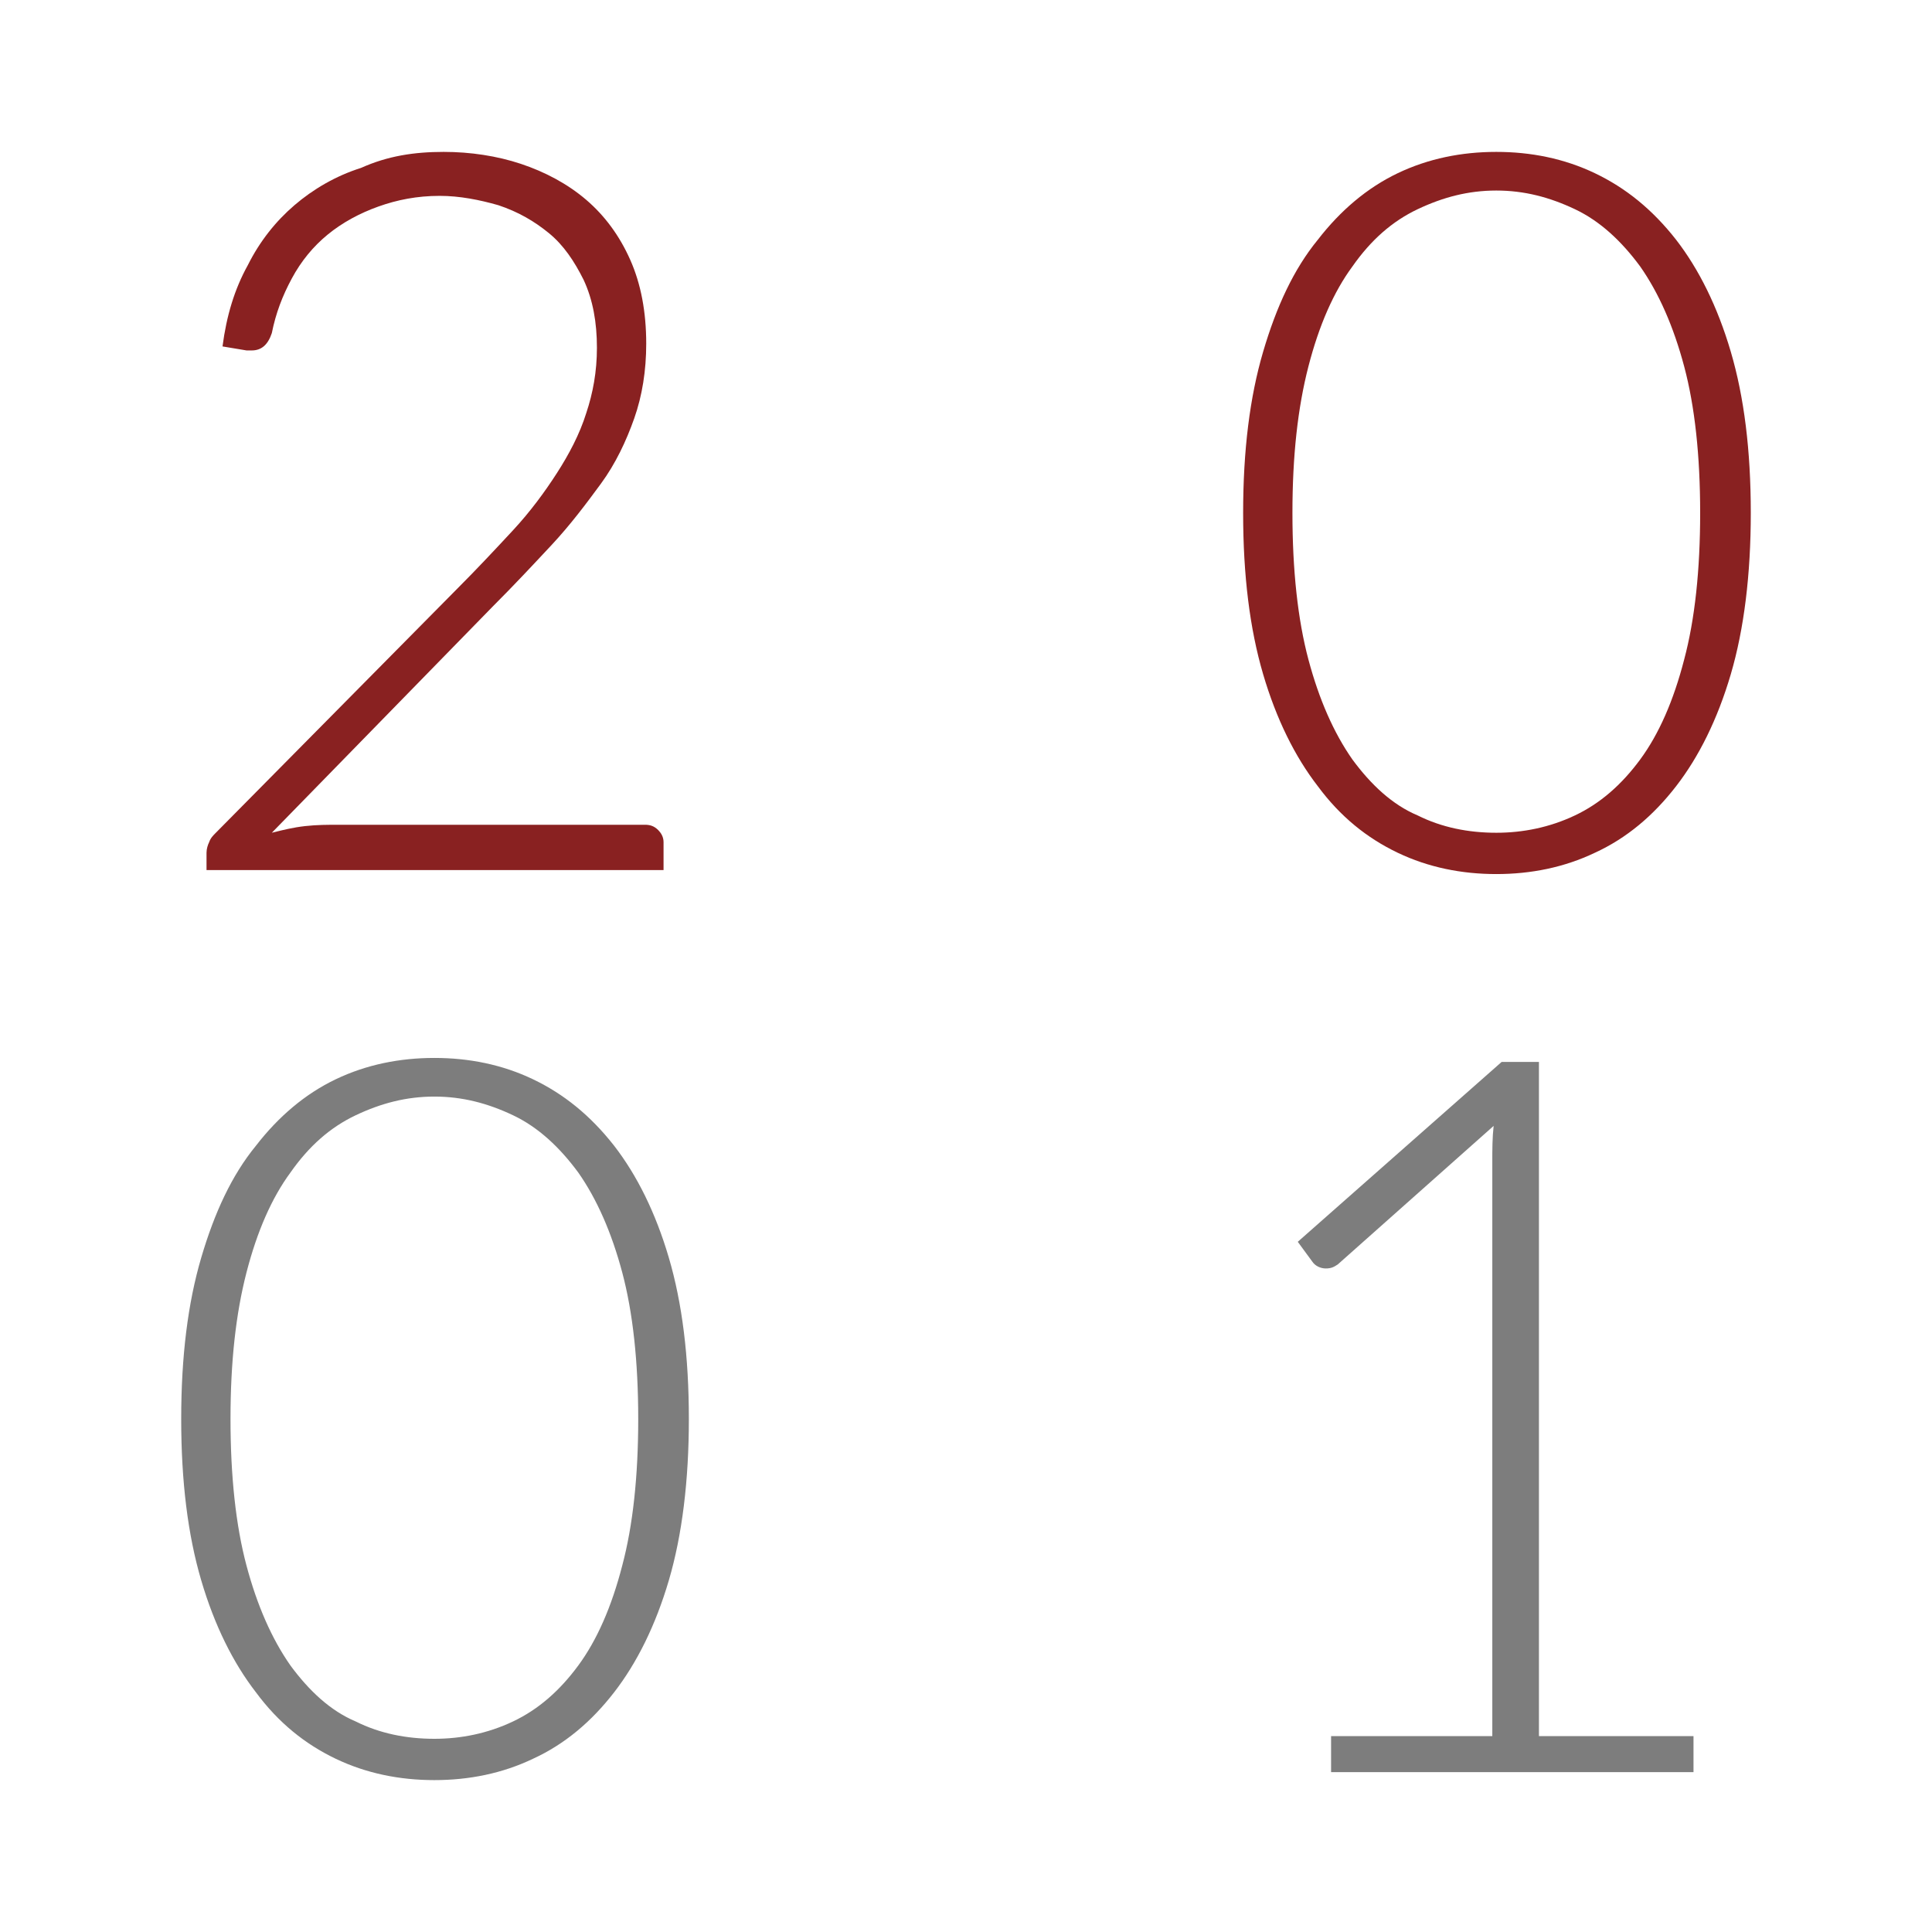
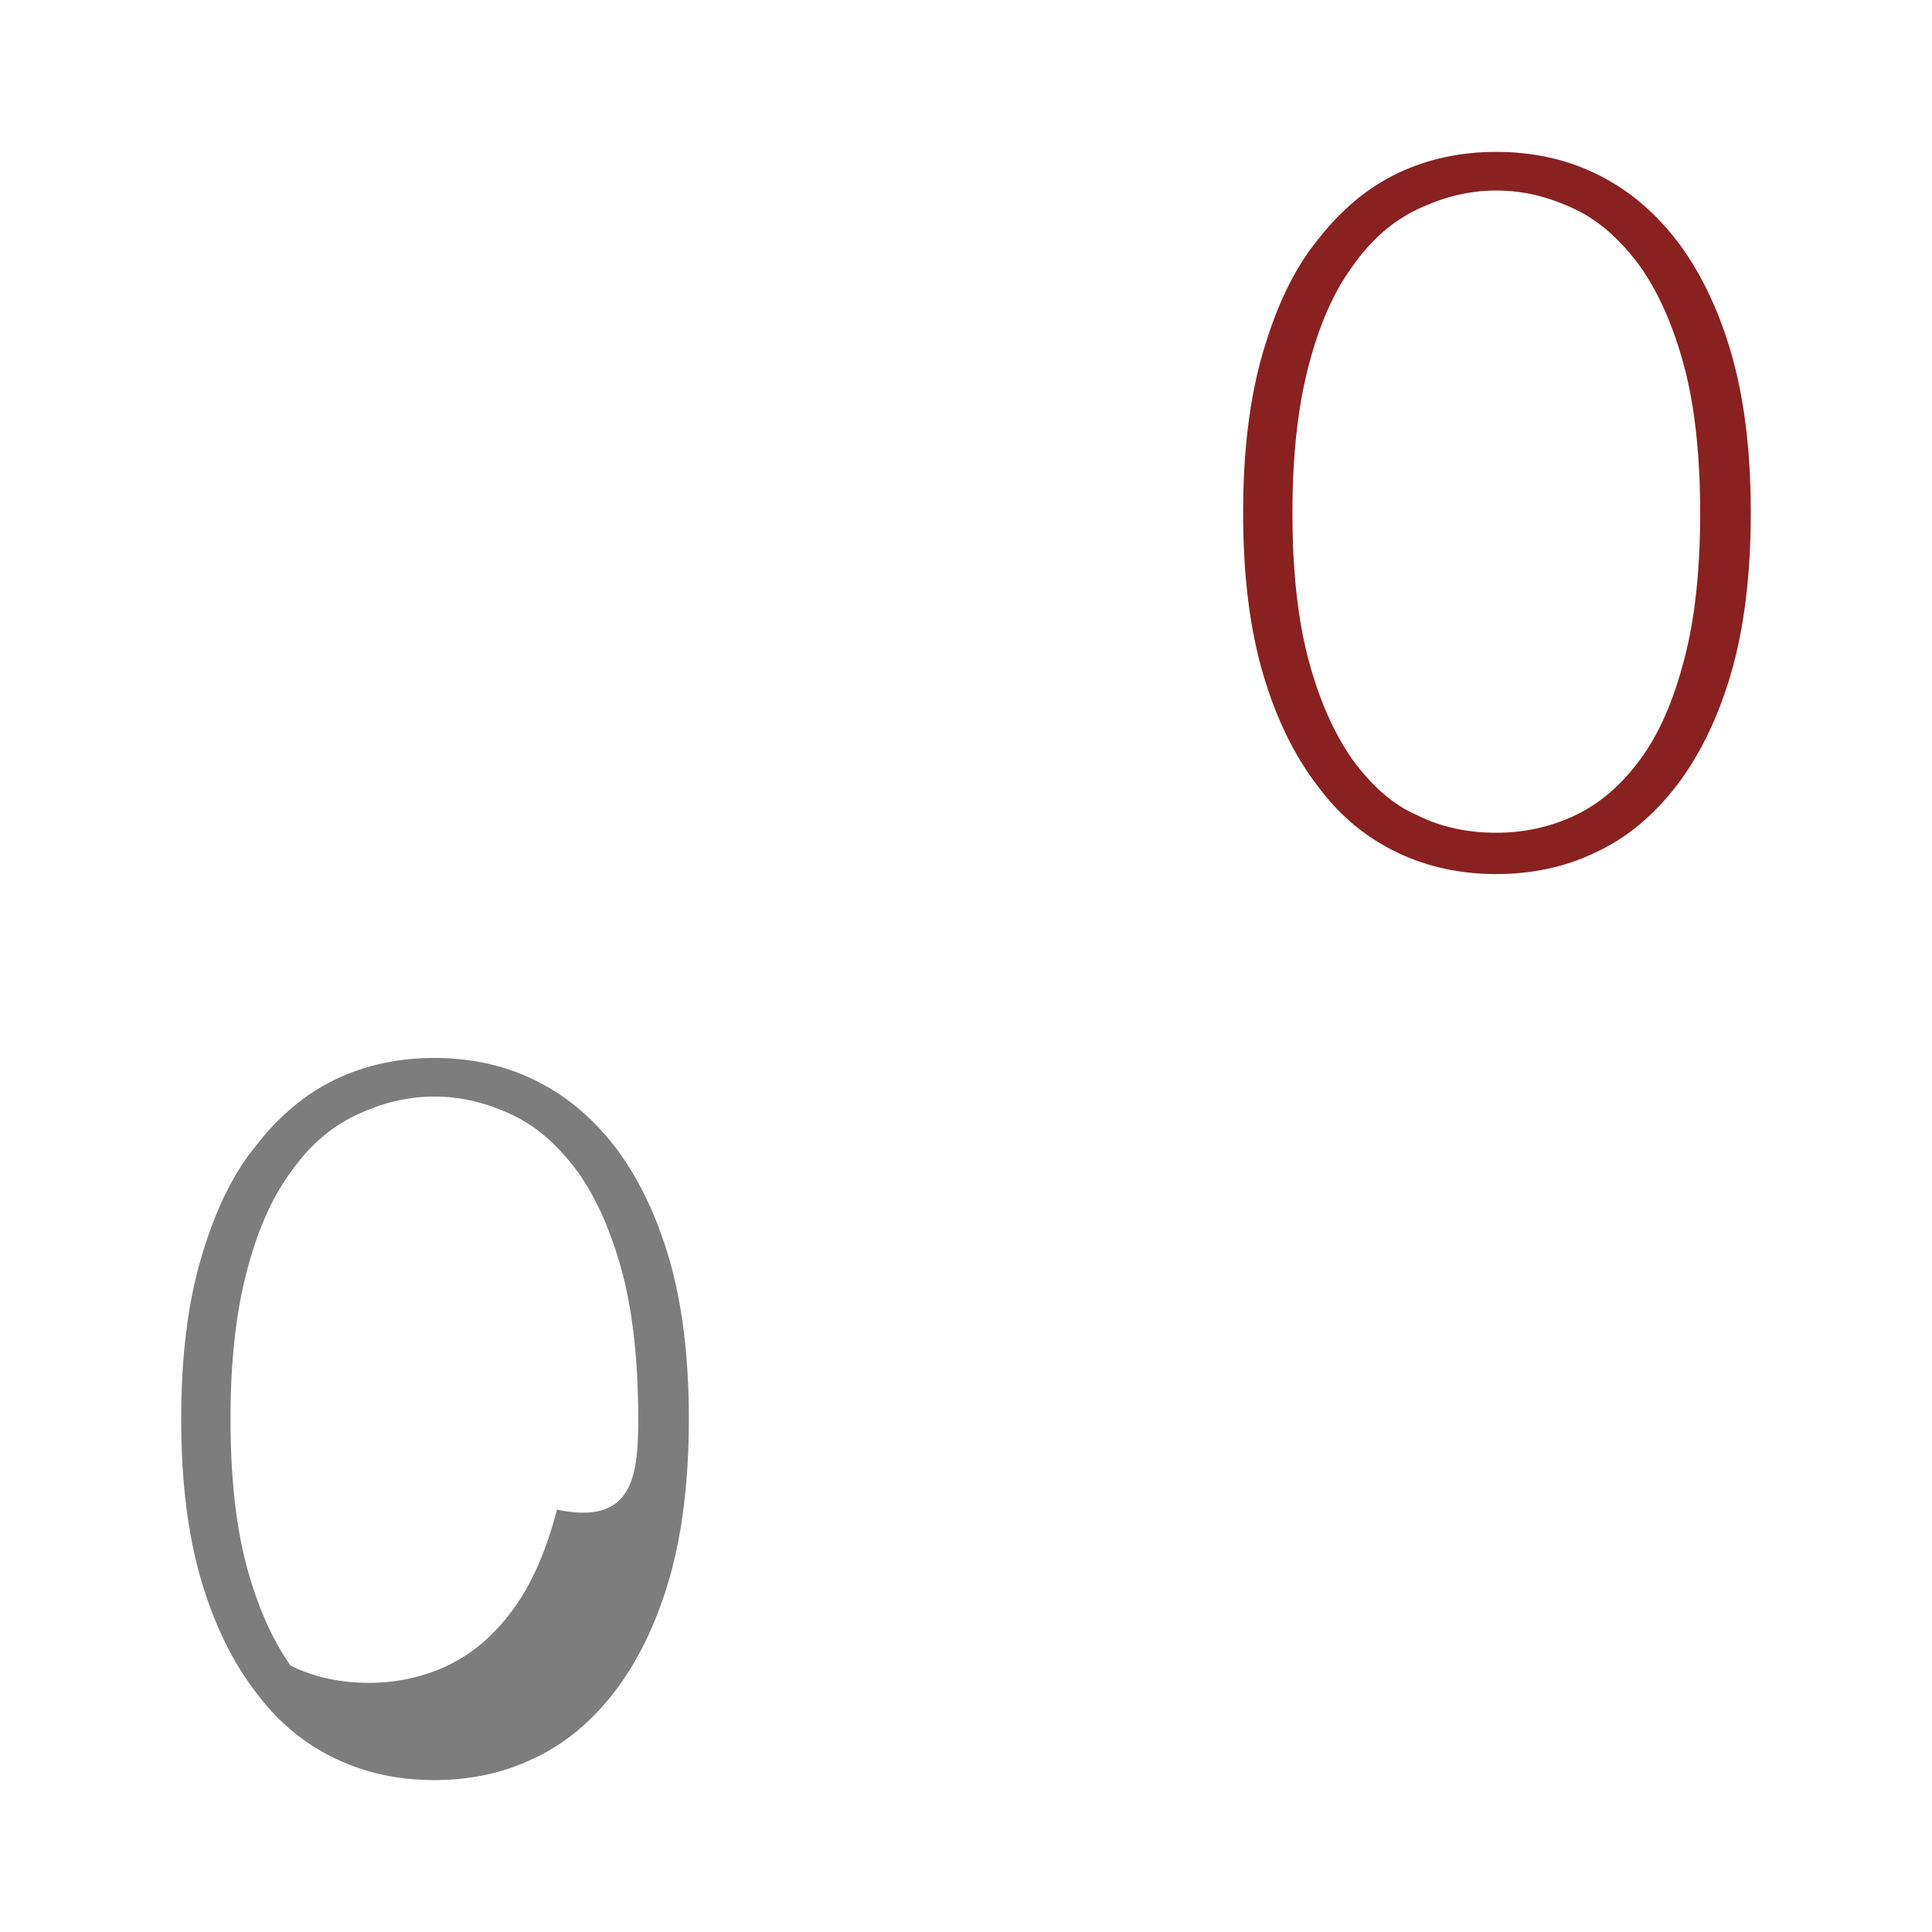
<svg xmlns="http://www.w3.org/2000/svg" version="1.1" id="Capa_1" x="0px" y="0px" viewBox="0 0 145 145" style="enable-background:new 0 0 145 145;" xml:space="preserve">
  <style type="text/css">
	.st0{fill:#892121;}
	.st1{fill:none;stroke:#000000;stroke-width:2.7;stroke-miterlimit:10;}
	.st2{fill:#7D7D7D;}
</style>
  <g>
-     <path class="st0" d="M33.3,11.4c2,0,4,0.3,5.8,0.9c1.8,0.6,3.5,1.5,4.9,2.7c1.4,1.2,2.5,2.7,3.3,4.5c0.8,1.8,1.2,3.9,1.2,6.3   c0,2-0.3,3.9-0.9,5.6s-1.4,3.4-2.5,4.9s-2.3,3.1-3.7,4.6c-1.4,1.5-2.8,3-4.4,4.6l-16.6,17c0.8-0.2,1.6-0.4,2.5-0.5   c0.9-0.1,1.7-0.1,2.6-0.1h22.9c0.4,0,0.7,0.1,1,0.4c0.2,0.2,0.4,0.5,0.4,0.9v2.1H15.5v-1.3c0-0.3,0.1-0.6,0.2-0.8   c0.1-0.3,0.3-0.5,0.5-0.7l18.1-18.3c1.5-1.5,2.9-3,4.2-4.4c1.3-1.4,2.4-2.9,3.3-4.3c0.9-1.4,1.7-2.9,2.2-4.5   c0.5-1.5,0.8-3.1,0.8-4.9c0-1.9-0.3-3.6-1-5.1c-0.7-1.4-1.5-2.6-2.6-3.5c-1.1-0.9-2.3-1.6-3.8-2.1c-1.4-0.4-2.9-0.7-4.4-0.7   c-1.7,0-3.2,0.3-4.6,0.8c-1.4,0.5-2.7,1.2-3.8,2.1c-1.1,0.9-2,2-2.7,3.3c-0.7,1.3-1.2,2.6-1.5,4.1c-0.3,0.9-0.8,1.3-1.5,1.3   c-0.1,0-0.1,0-0.2,0s-0.1,0-0.2,0l-1.8-0.3c0.3-2.3,0.9-4.3,1.9-6.1c0.9-1.8,2.1-3.3,3.5-4.5c1.4-1.2,3.1-2.2,5-2.8   C29.1,11.7,31.1,11.4,33.3,11.4z" />
    <path class="st0" d="M131.4,38.5c0,4.6-0.5,8.7-1.5,12.1c-1,3.4-2.4,6.2-4.1,8.4c-1.7,2.2-3.7,3.9-6.1,5c-2.3,1.1-4.8,1.6-7.4,1.6   s-5.1-0.5-7.4-1.6c-2.3-1.1-4.3-2.7-6-5c-1.7-2.2-3.1-5-4.1-8.4c-1-3.4-1.5-7.4-1.5-12.1c0-4.7,0.5-8.7,1.5-12.1   c1-3.4,2.3-6.2,4.1-8.4c1.7-2.2,3.7-3.9,6-5c2.3-1.1,4.8-1.6,7.4-1.6s5.1,0.5,7.4,1.6c2.3,1.1,4.3,2.7,6.1,5c1.7,2.2,3.1,5,4.1,8.4   C130.9,29.8,131.4,33.8,131.4,38.5z M127.6,38.5c0-4.3-0.4-8-1.2-11c-0.8-3-1.9-5.5-3.3-7.5c-1.4-1.9-3-3.4-4.9-4.3   s-3.8-1.4-5.9-1.4c-2.1,0-4,0.5-5.9,1.4c-1.9,0.9-3.5,2.3-4.9,4.3c-1.4,1.9-2.5,4.4-3.3,7.5c-0.8,3.1-1.2,6.7-1.2,11   c0,4.3,0.4,8,1.2,11c0.8,3,1.9,5.5,3.3,7.5c1.4,1.9,3,3.4,4.9,4.2c1.8,0.9,3.8,1.3,5.9,1.3c2,0,4-0.4,5.9-1.3   c1.9-0.9,3.5-2.3,4.9-4.2c1.4-1.9,2.5-4.4,3.3-7.5C127.2,46.5,127.6,42.8,127.6,38.5z" />
-     <path class="st2" d="M51.7,106.5c0,4.6-0.5,8.7-1.5,12.1c-1,3.4-2.4,6.2-4.1,8.4c-1.7,2.2-3.7,3.9-6.1,5c-2.3,1.1-4.8,1.6-7.4,1.6   s-5.1-0.5-7.4-1.6c-2.3-1.1-4.3-2.7-6-5c-1.7-2.2-3.1-5-4.1-8.4c-1-3.4-1.5-7.4-1.5-12.1c0-4.7,0.5-8.7,1.5-12.1   c1-3.4,2.3-6.2,4.1-8.4c1.7-2.2,3.7-3.9,6-5c2.3-1.1,4.8-1.6,7.4-1.6s5.1,0.5,7.4,1.6c2.3,1.1,4.3,2.7,6.1,5c1.7,2.2,3.1,5,4.1,8.4   C51.2,97.8,51.7,101.8,51.7,106.5z M47.9,106.5c0-4.3-0.4-8-1.2-11c-0.8-3-1.9-5.5-3.3-7.5c-1.4-1.9-3-3.4-4.9-4.3   s-3.8-1.4-5.9-1.4c-2.1,0-4,0.5-5.9,1.4c-1.9,0.9-3.5,2.3-4.9,4.3c-1.4,1.9-2.5,4.4-3.3,7.5c-0.8,3.1-1.2,6.7-1.2,11   c0,4.3,0.4,8,1.2,11c0.8,3,1.9,5.5,3.3,7.5c1.4,1.9,3,3.4,4.9,4.2c1.8,0.9,3.8,1.3,5.9,1.3c2,0,4-0.4,5.9-1.3   c1.9-0.9,3.5-2.3,4.9-4.2c1.4-1.9,2.5-4.4,3.3-7.5C47.5,114.5,47.9,110.8,47.9,106.5z" />
-     <path class="st2" d="M99.9,130.3H112V87.2c0-0.9,0-1.8,0.1-2.7l-11.7,10.4c-0.3,0.2-0.5,0.3-0.9,0.3c-0.4,0-0.8-0.2-1-0.5l-1.1-1.5   l15.3-13.5h2.8v50.6h11.6v2.7H99.9V130.3z" />
+     <path class="st2" d="M51.7,106.5c0,4.6-0.5,8.7-1.5,12.1c-1,3.4-2.4,6.2-4.1,8.4c-1.7,2.2-3.7,3.9-6.1,5c-2.3,1.1-4.8,1.6-7.4,1.6   s-5.1-0.5-7.4-1.6c-2.3-1.1-4.3-2.7-6-5c-1.7-2.2-3.1-5-4.1-8.4c-1-3.4-1.5-7.4-1.5-12.1c0-4.7,0.5-8.7,1.5-12.1   c1-3.4,2.3-6.2,4.1-8.4c1.7-2.2,3.7-3.9,6-5c2.3-1.1,4.8-1.6,7.4-1.6s5.1,0.5,7.4,1.6c2.3,1.1,4.3,2.7,6.1,5c1.7,2.2,3.1,5,4.1,8.4   C51.2,97.8,51.7,101.8,51.7,106.5z M47.9,106.5c0-4.3-0.4-8-1.2-11c-0.8-3-1.9-5.5-3.3-7.5c-1.4-1.9-3-3.4-4.9-4.3   s-3.8-1.4-5.9-1.4c-2.1,0-4,0.5-5.9,1.4c-1.9,0.9-3.5,2.3-4.9,4.3c-1.4,1.9-2.5,4.4-3.3,7.5c-0.8,3.1-1.2,6.7-1.2,11   c0,4.3,0.4,8,1.2,11c0.8,3,1.9,5.5,3.3,7.5c1.8,0.9,3.8,1.3,5.9,1.3c2,0,4-0.4,5.9-1.3   c1.9-0.9,3.5-2.3,4.9-4.2c1.4-1.9,2.5-4.4,3.3-7.5C47.5,114.5,47.9,110.8,47.9,106.5z" />
  </g>
</svg>